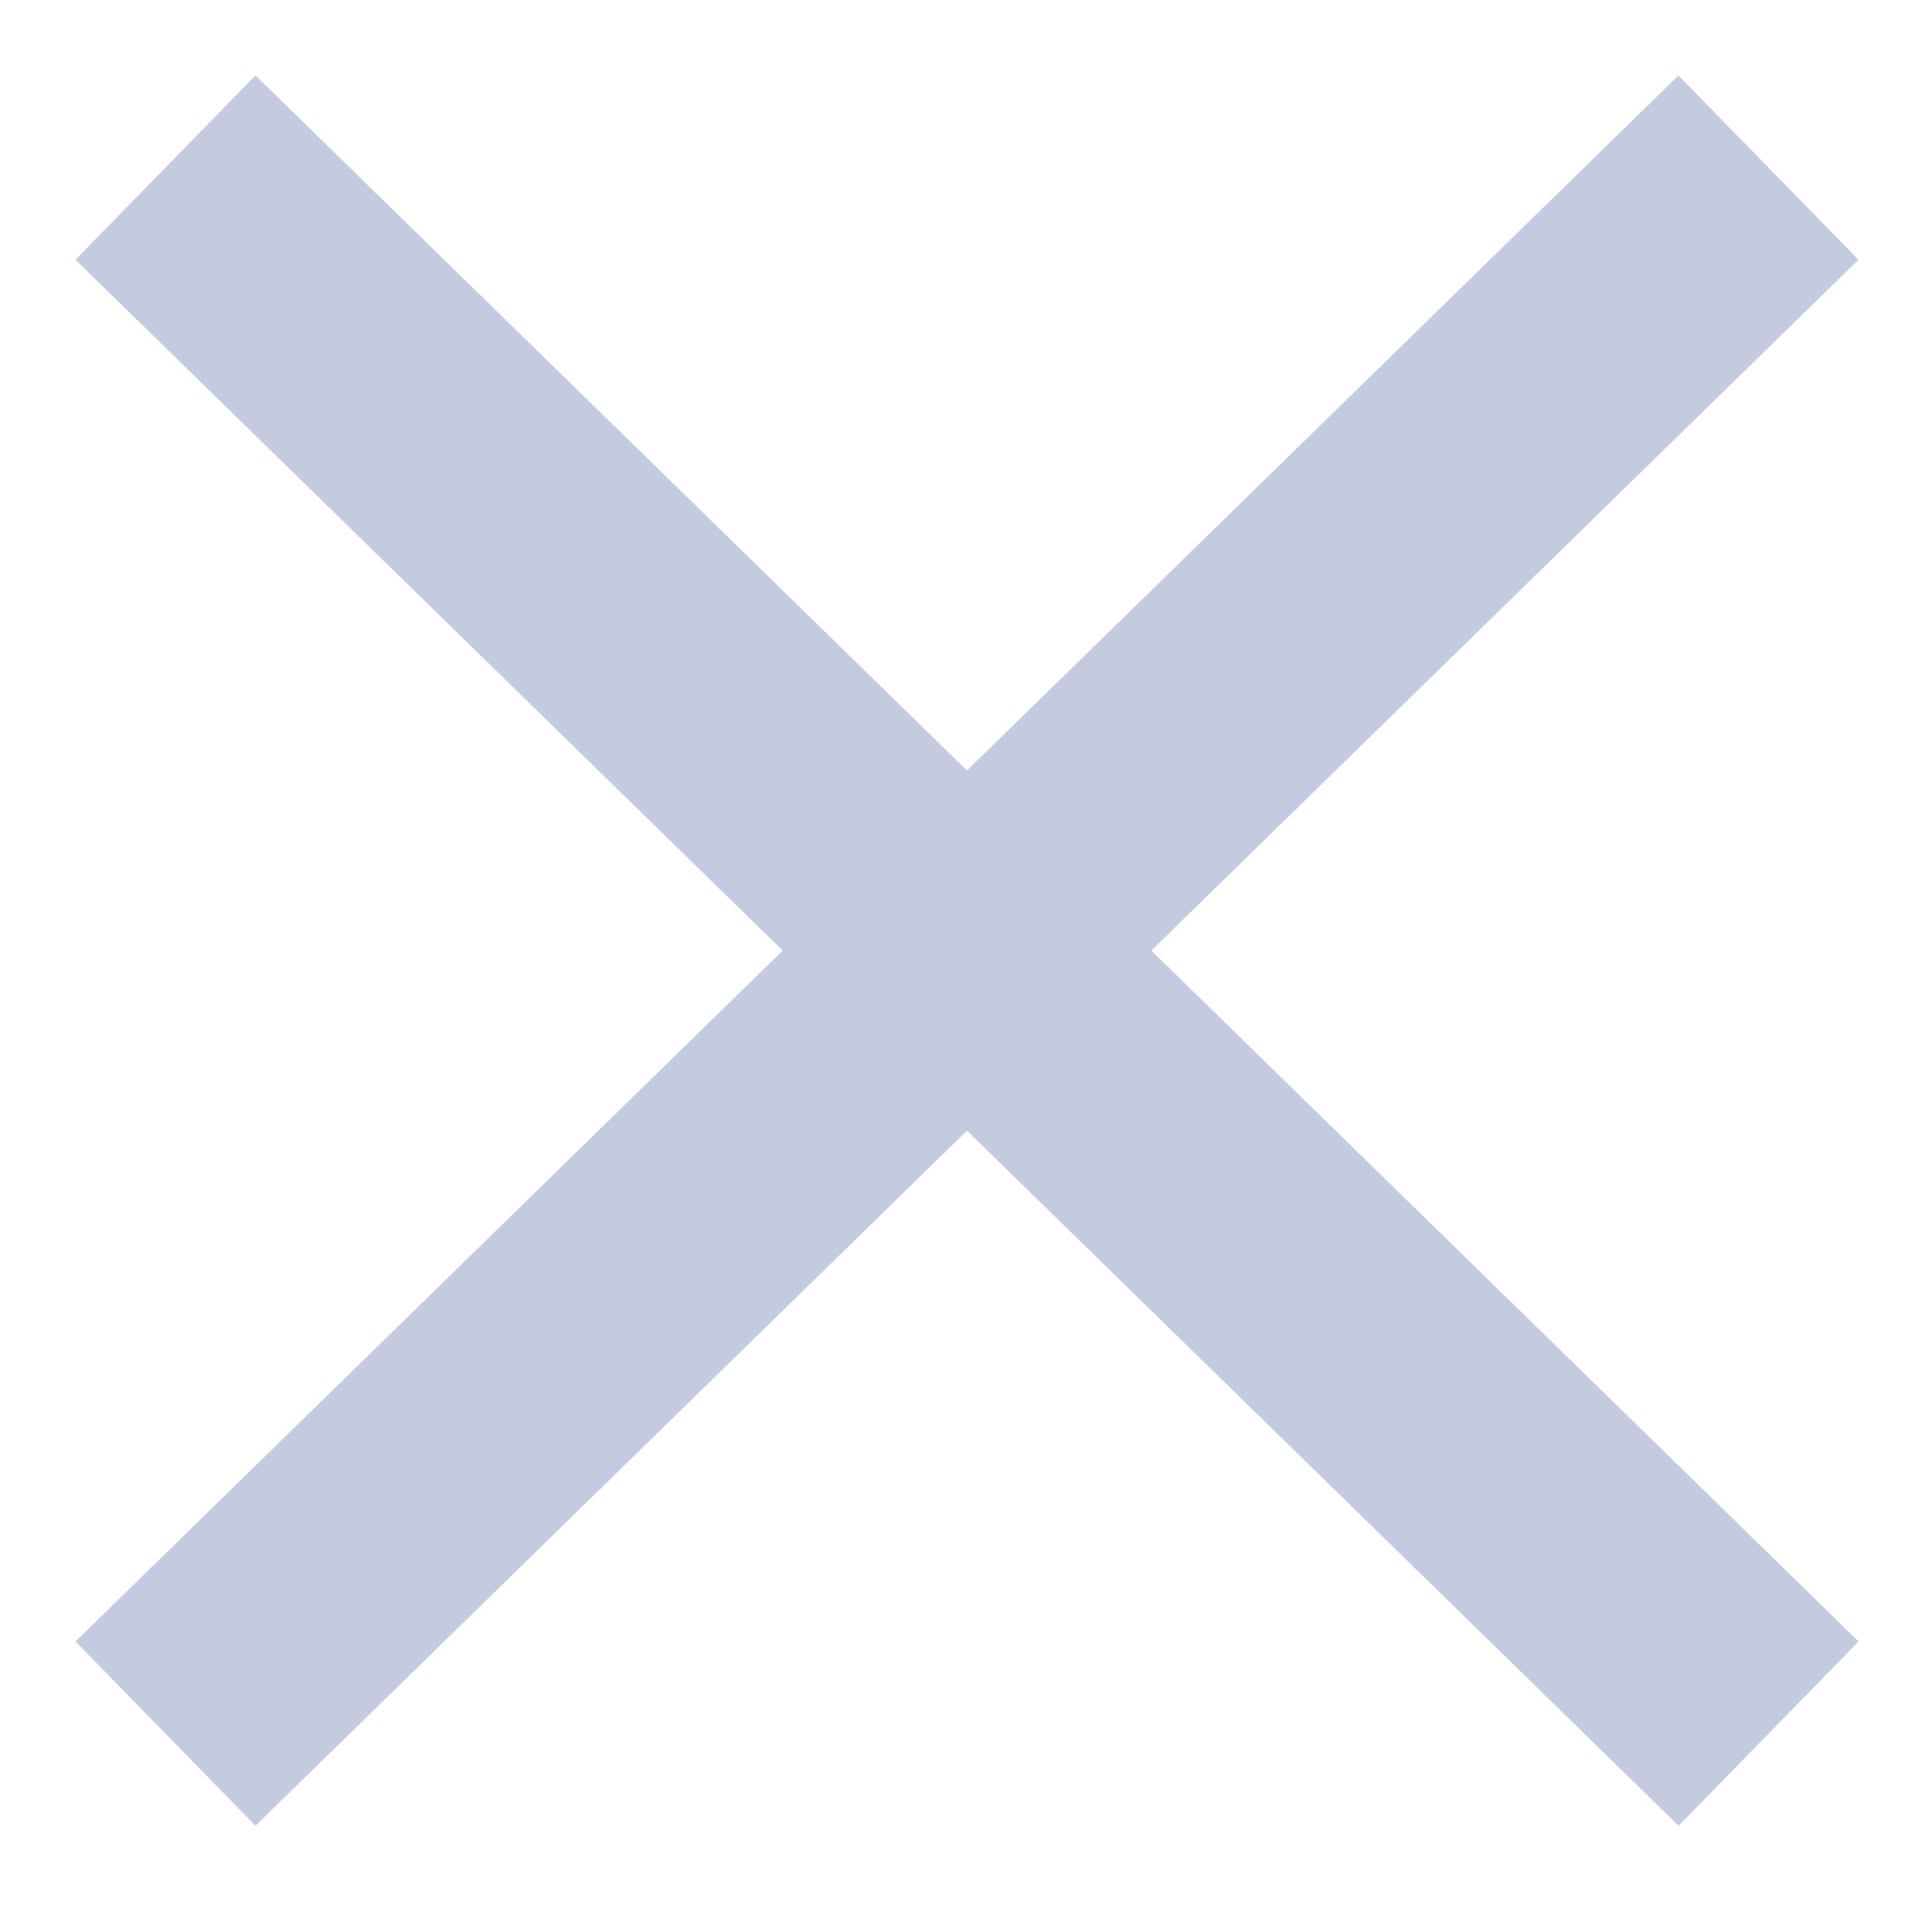
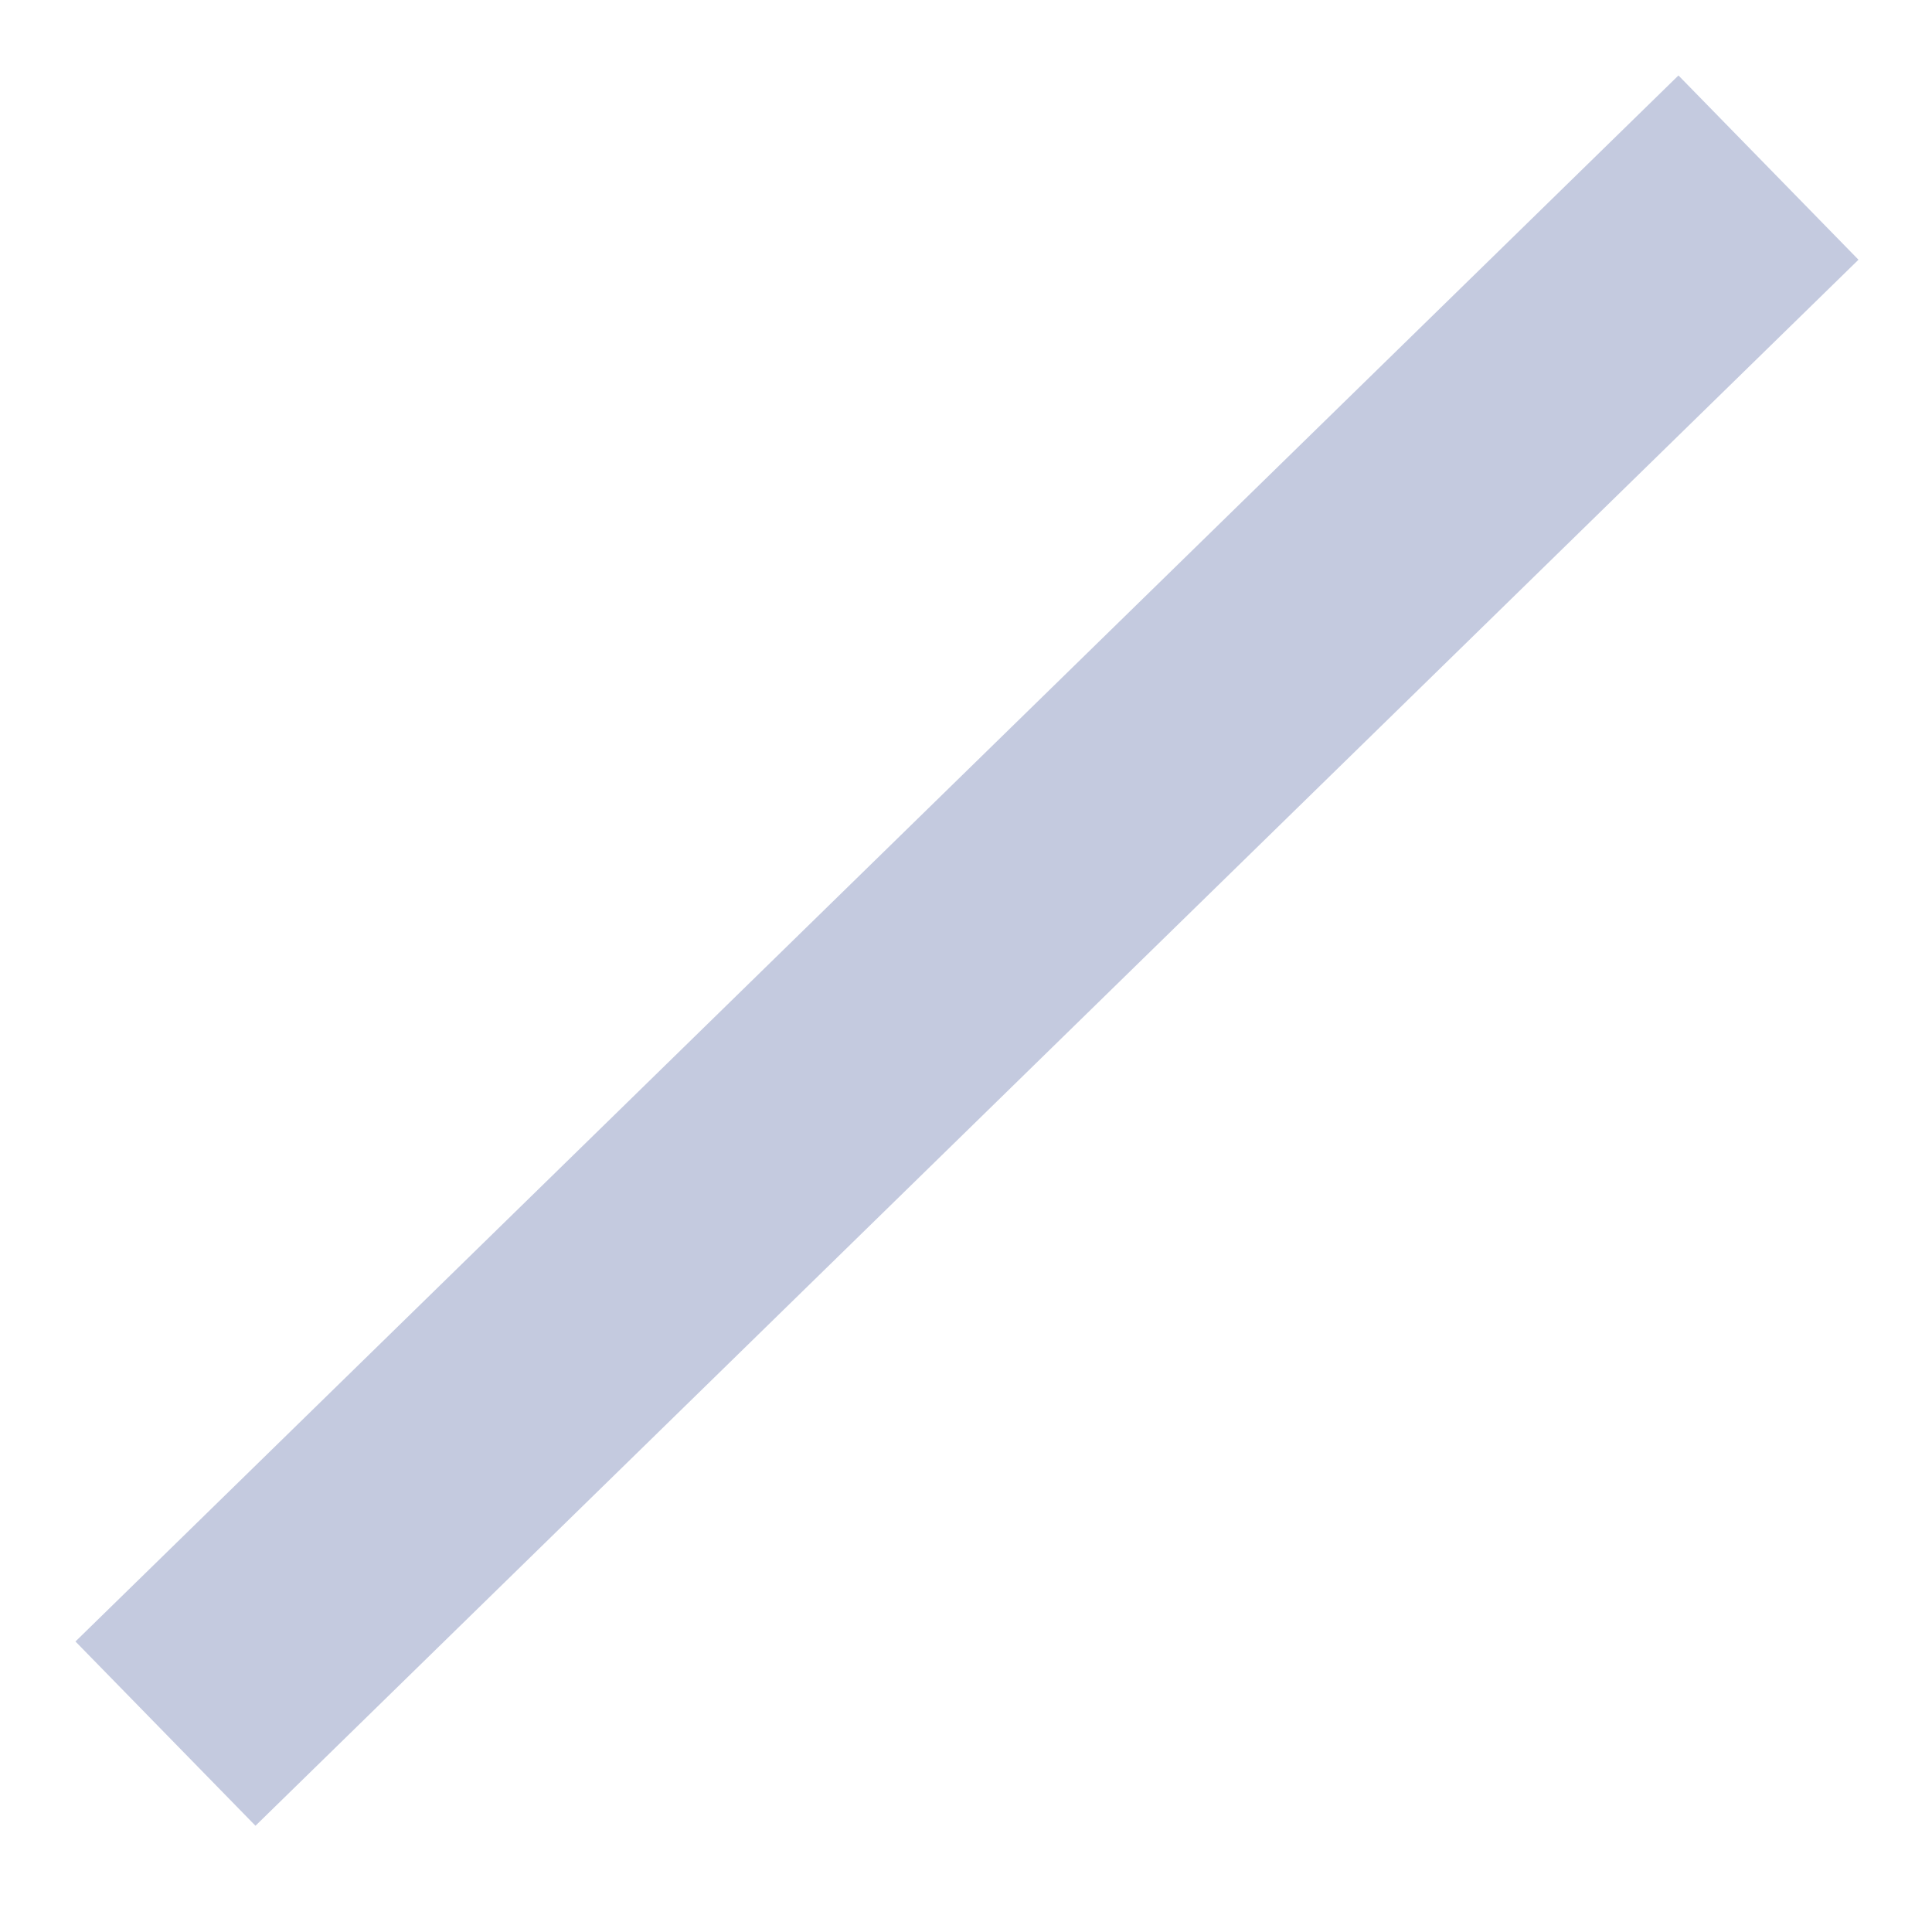
<svg xmlns="http://www.w3.org/2000/svg" width="15" height="15" viewBox="0 0 15 15" fill="none">
  <g opacity="0.3">
    <path d="M2 12.761L13.015 2" stroke="#384C94" stroke-width="2" stroke-linecap="square" stroke-linejoin="round" />
-     <path d="M13.016 12.761L2 2" stroke="#384C94" stroke-width="2" stroke-linecap="square" stroke-linejoin="round" />
  </g>
</svg>